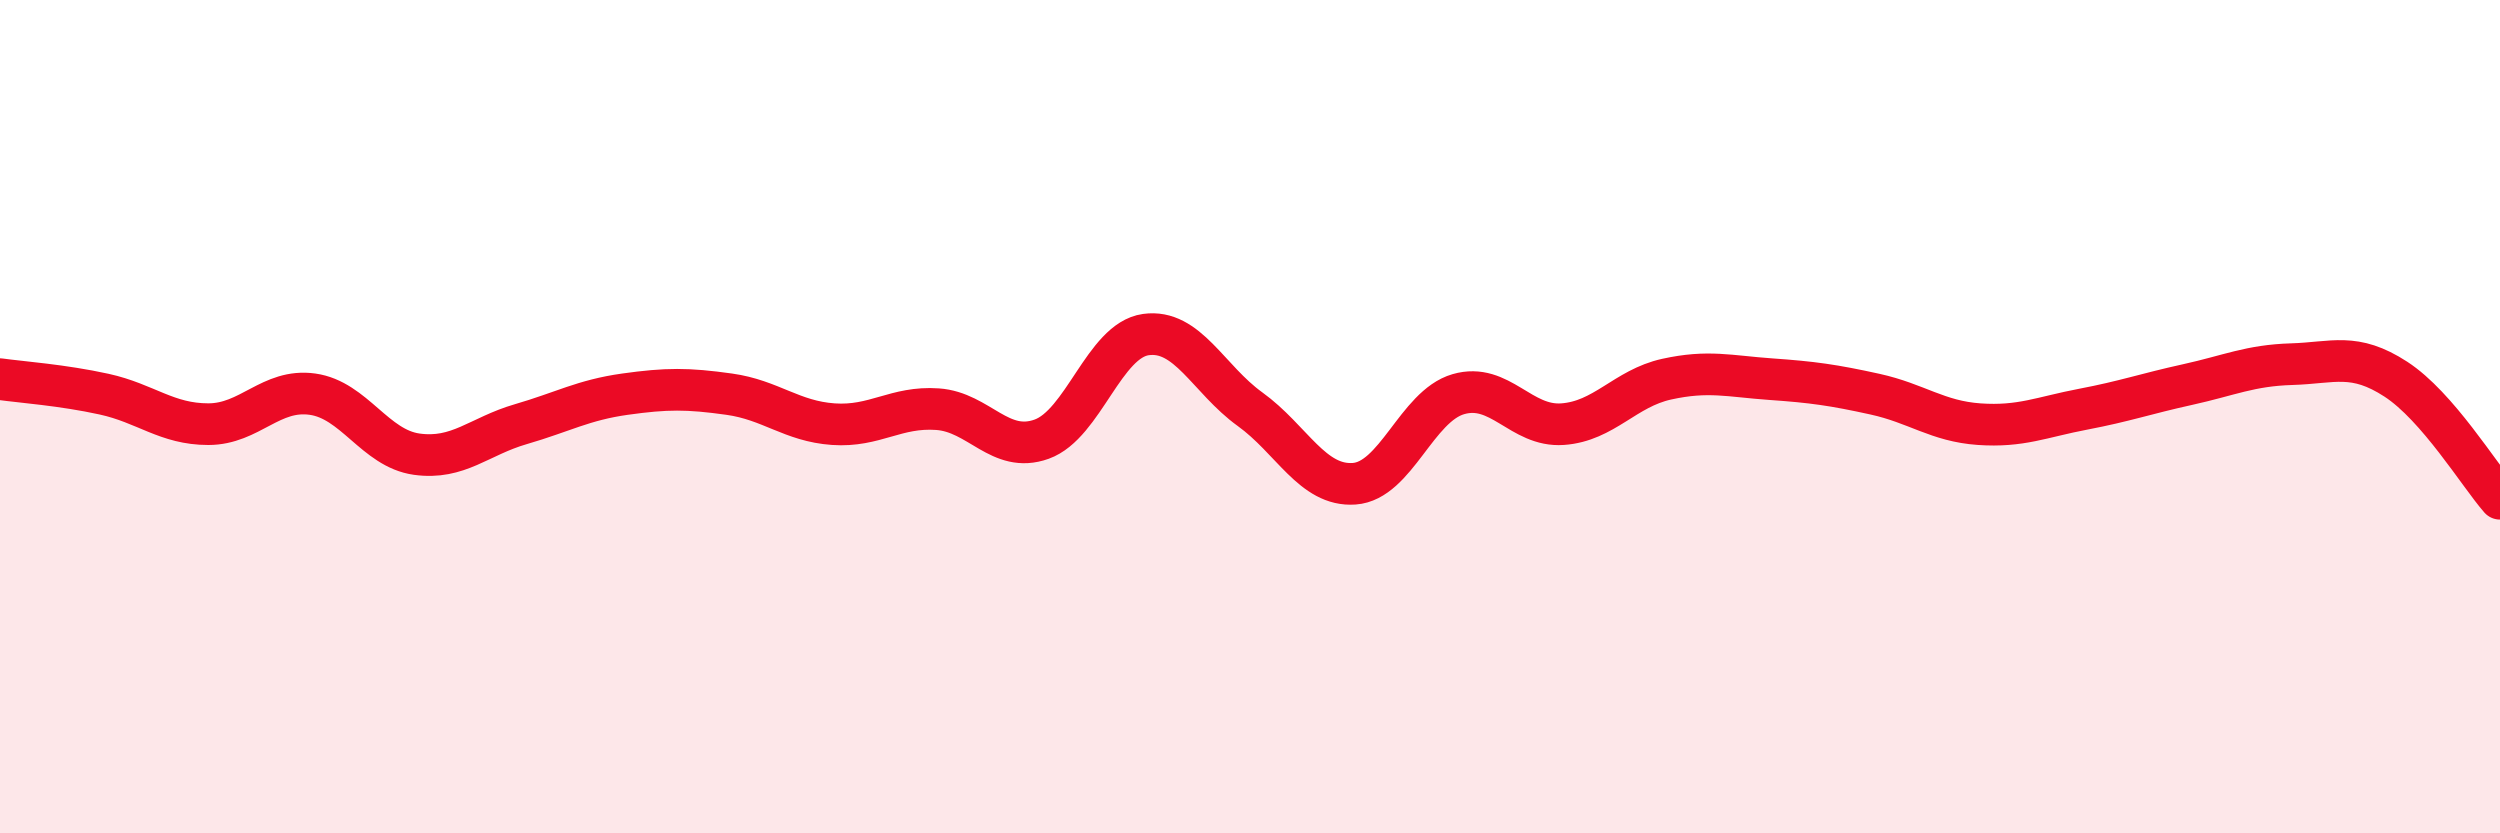
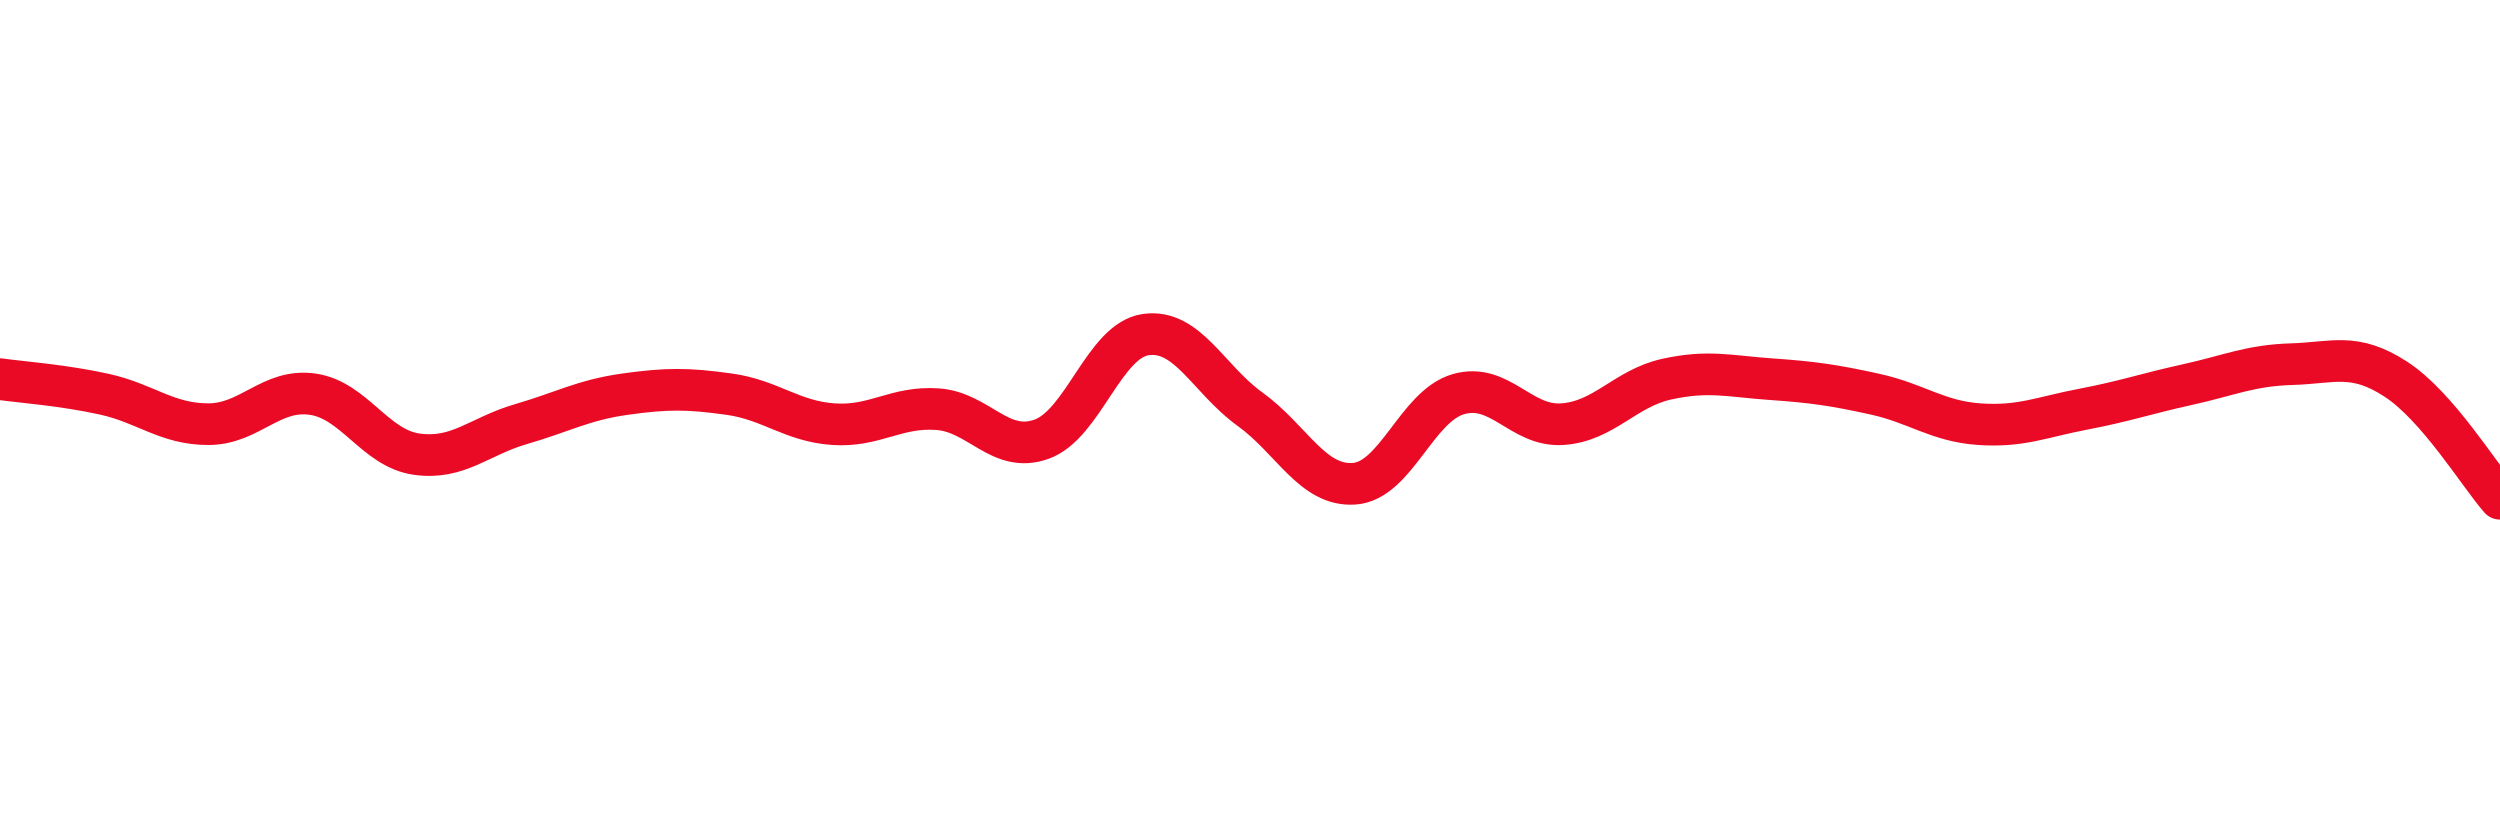
<svg xmlns="http://www.w3.org/2000/svg" width="60" height="20" viewBox="0 0 60 20">
-   <path d="M 0,9.1 C 0.5,9.17 1.5,9.24 2.5,9.46 C 3.5,9.68 4,10.18 5,10.18 C 6,10.18 6.5,9.32 7.5,9.46 C 8.5,9.6 9,10.76 10,10.9 C 11,11.04 11.5,10.47 12.5,10.18 C 13.5,9.89 14,9.6 15,9.46 C 16,9.32 16.5,9.32 17.5,9.46 C 18.5,9.6 19,10.11 20,10.18 C 21,10.25 21.5,9.75 22.5,9.82 C 23.5,9.89 24,10.9 25,10.54 C 26,10.18 26.5,8.17 27.5,8.03 C 28.5,7.89 29,9.1 30,9.82 C 31,10.54 31.5,11.68 32.5,11.61 C 33.5,11.54 34,9.75 35,9.46 C 36,9.17 36.5,10.25 37.5,10.18 C 38.5,10.11 39,9.32 40,9.1 C 41,8.88 41.5,9.03 42.5,9.1 C 43.5,9.17 44,9.24 45,9.46 C 46,9.68 46.5,10.11 47.5,10.18 C 48.5,10.25 49,10.01 50,9.82 C 51,9.63 51.5,9.45 52.5,9.23 C 53.5,9.01 54,8.77 55,8.74 C 56,8.71 56.5,8.45 57.5,9.1 C 58.5,9.75 59.5,11.4 60,11.97L60 20L0 20Z" fill="#EB0A25" opacity="0.1" stroke-linecap="round" stroke-linejoin="round" />
  <path d="M 0,9.1 C 0.5,9.17 1.5,9.24 2.5,9.46 C 3.5,9.68 4,10.18 5,10.18 C 6,10.18 6.5,9.32 7.5,9.46 C 8.5,9.6 9,10.76 10,10.9 C 11,11.04 11.5,10.47 12.5,10.18 C 13.5,9.89 14,9.6 15,9.46 C 16,9.32 16.5,9.32 17.5,9.46 C 18.5,9.6 19,10.11 20,10.18 C 21,10.25 21.5,9.75 22.5,9.82 C 23.5,9.89 24,10.9 25,10.54 C 26,10.18 26.5,8.17 27.5,8.03 C 28.5,7.89 29,9.1 30,9.82 C 31,10.54 31.5,11.68 32.5,11.61 C 33.5,11.54 34,9.75 35,9.46 C 36,9.17 36.5,10.25 37.5,10.18 C 38.5,10.11 39,9.32 40,9.1 C 41,8.88 41.5,9.03 42.5,9.1 C 43.5,9.17 44,9.24 45,9.46 C 46,9.68 46.5,10.11 47.5,10.18 C 48.5,10.25 49,10.01 50,9.82 C 51,9.63 51.5,9.45 52.5,9.23 C 53.5,9.01 54,8.77 55,8.74 C 56,8.71 56.5,8.45 57.5,9.1 C 58.5,9.75 59.5,11.4 60,11.97" stroke="#EB0A25" stroke-width="1" fill="none" stroke-linecap="round" stroke-linejoin="round" />
</svg>